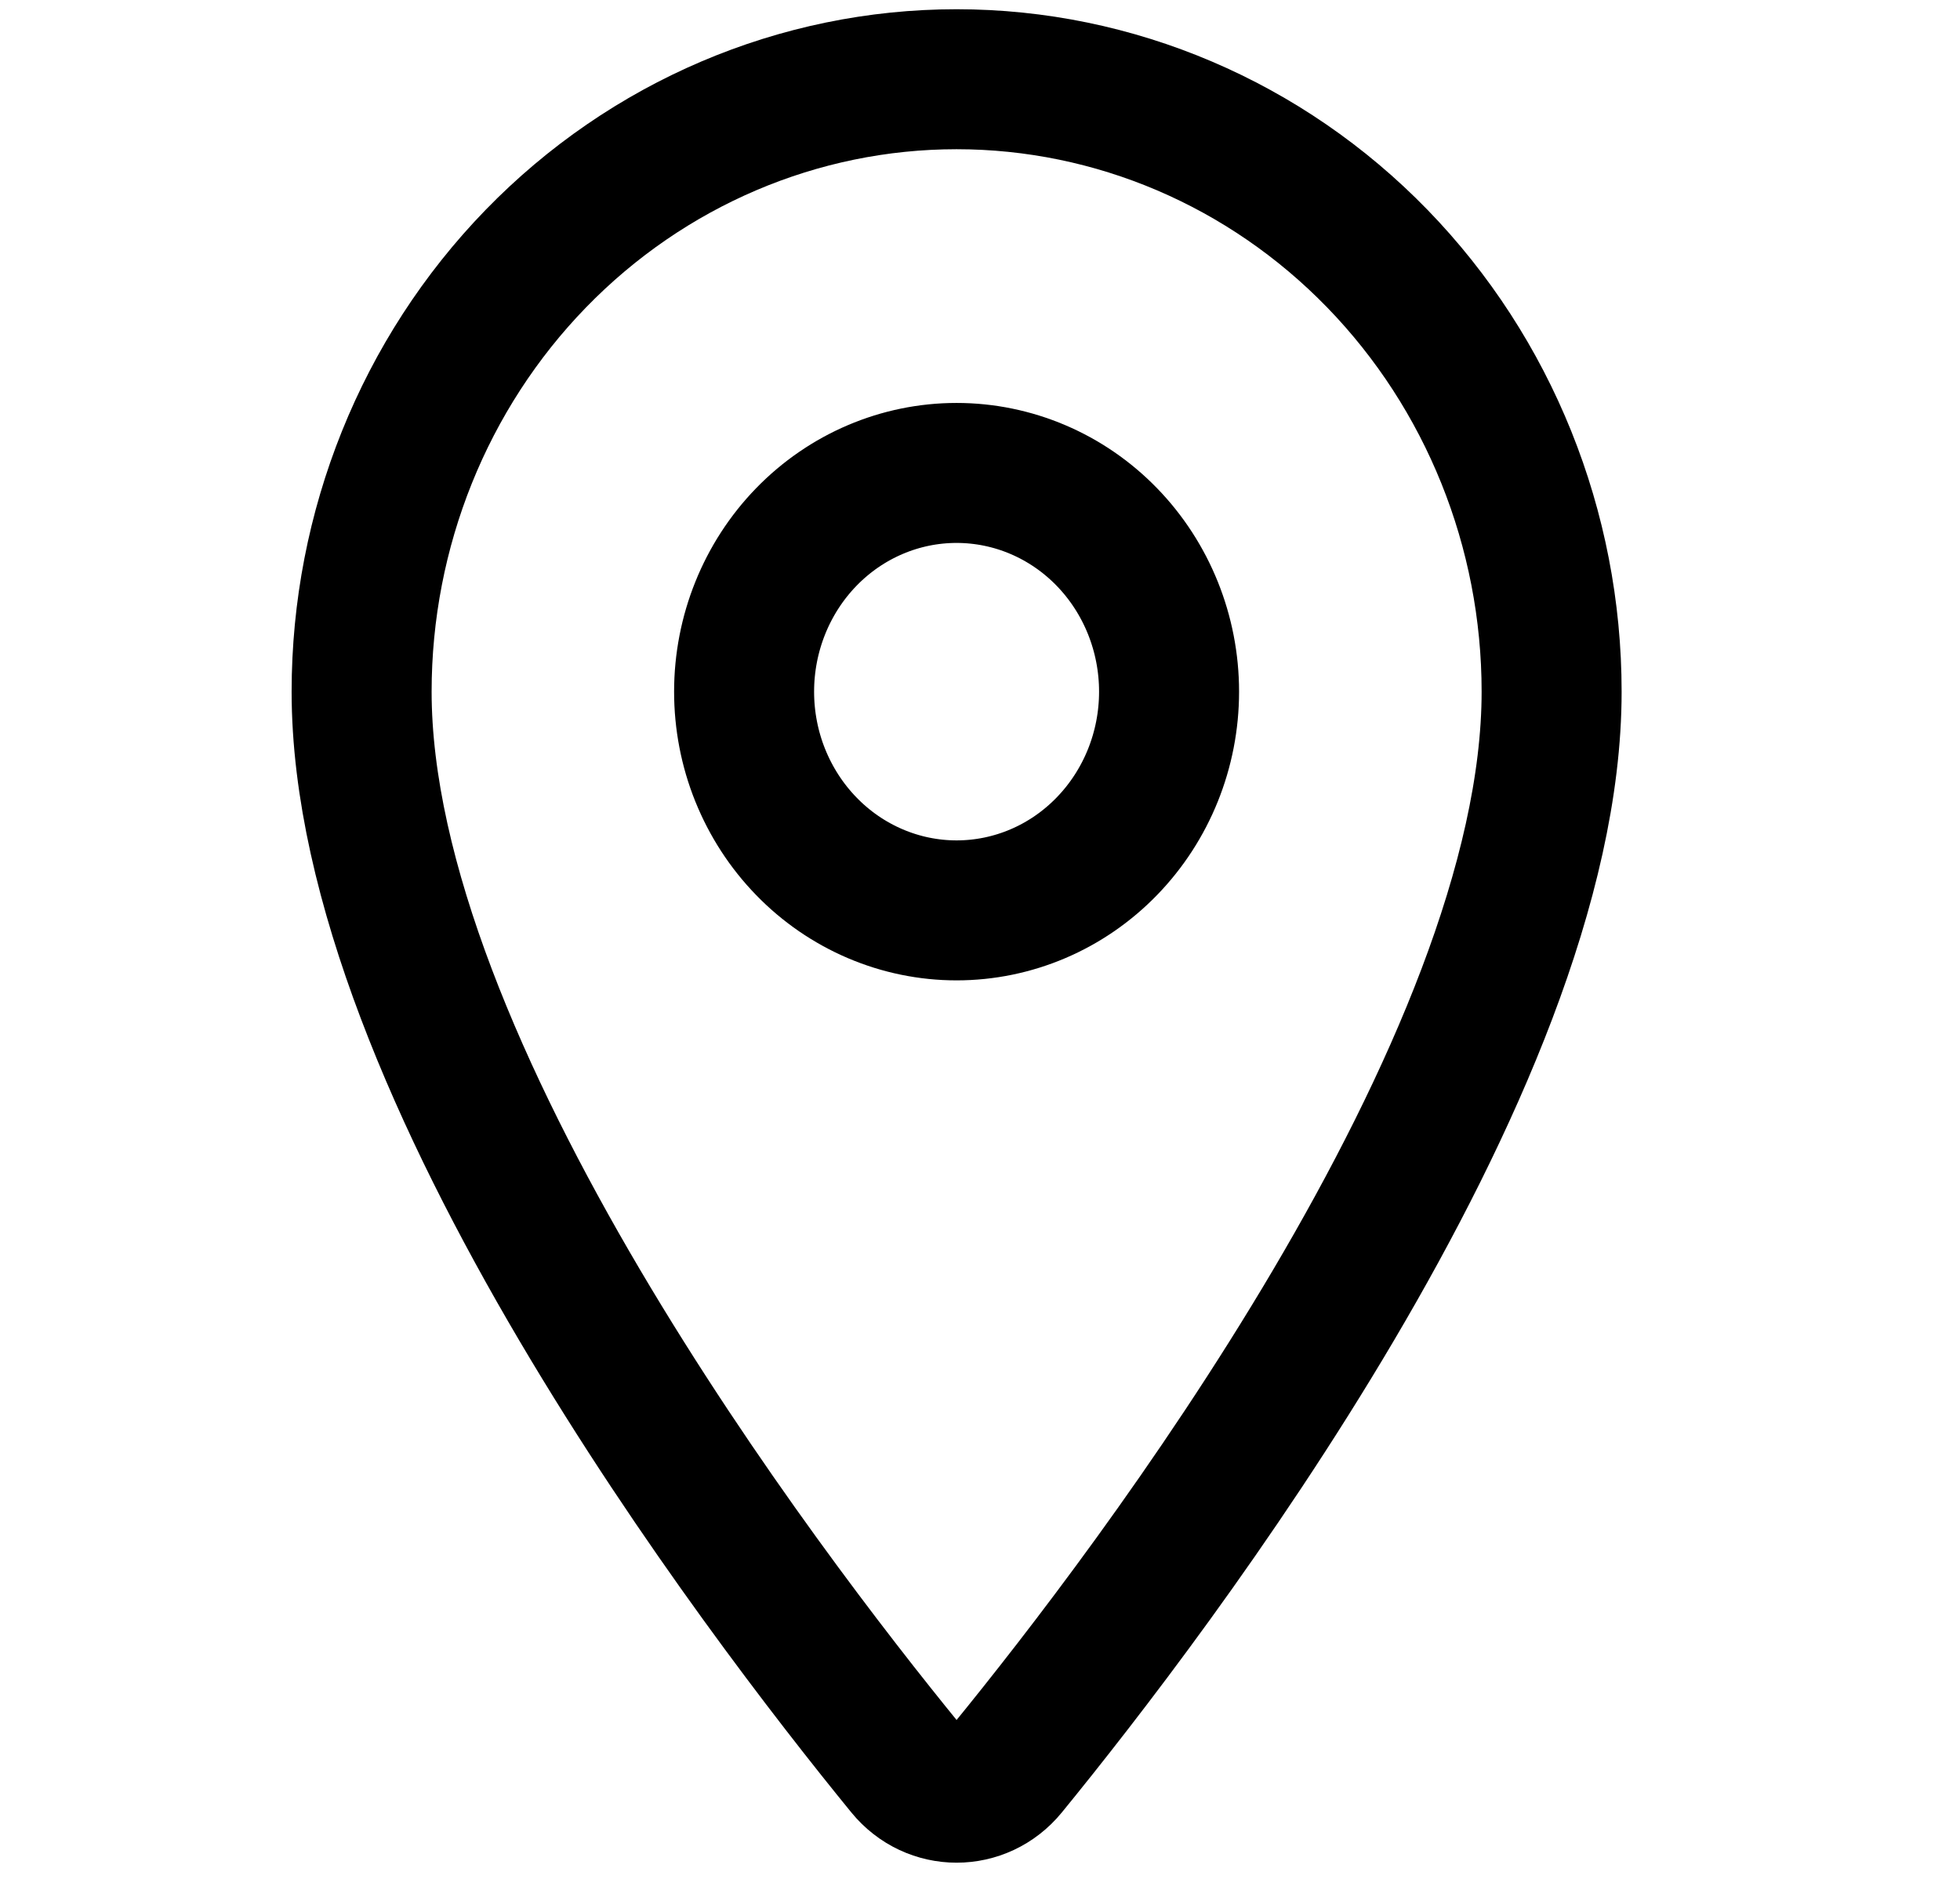
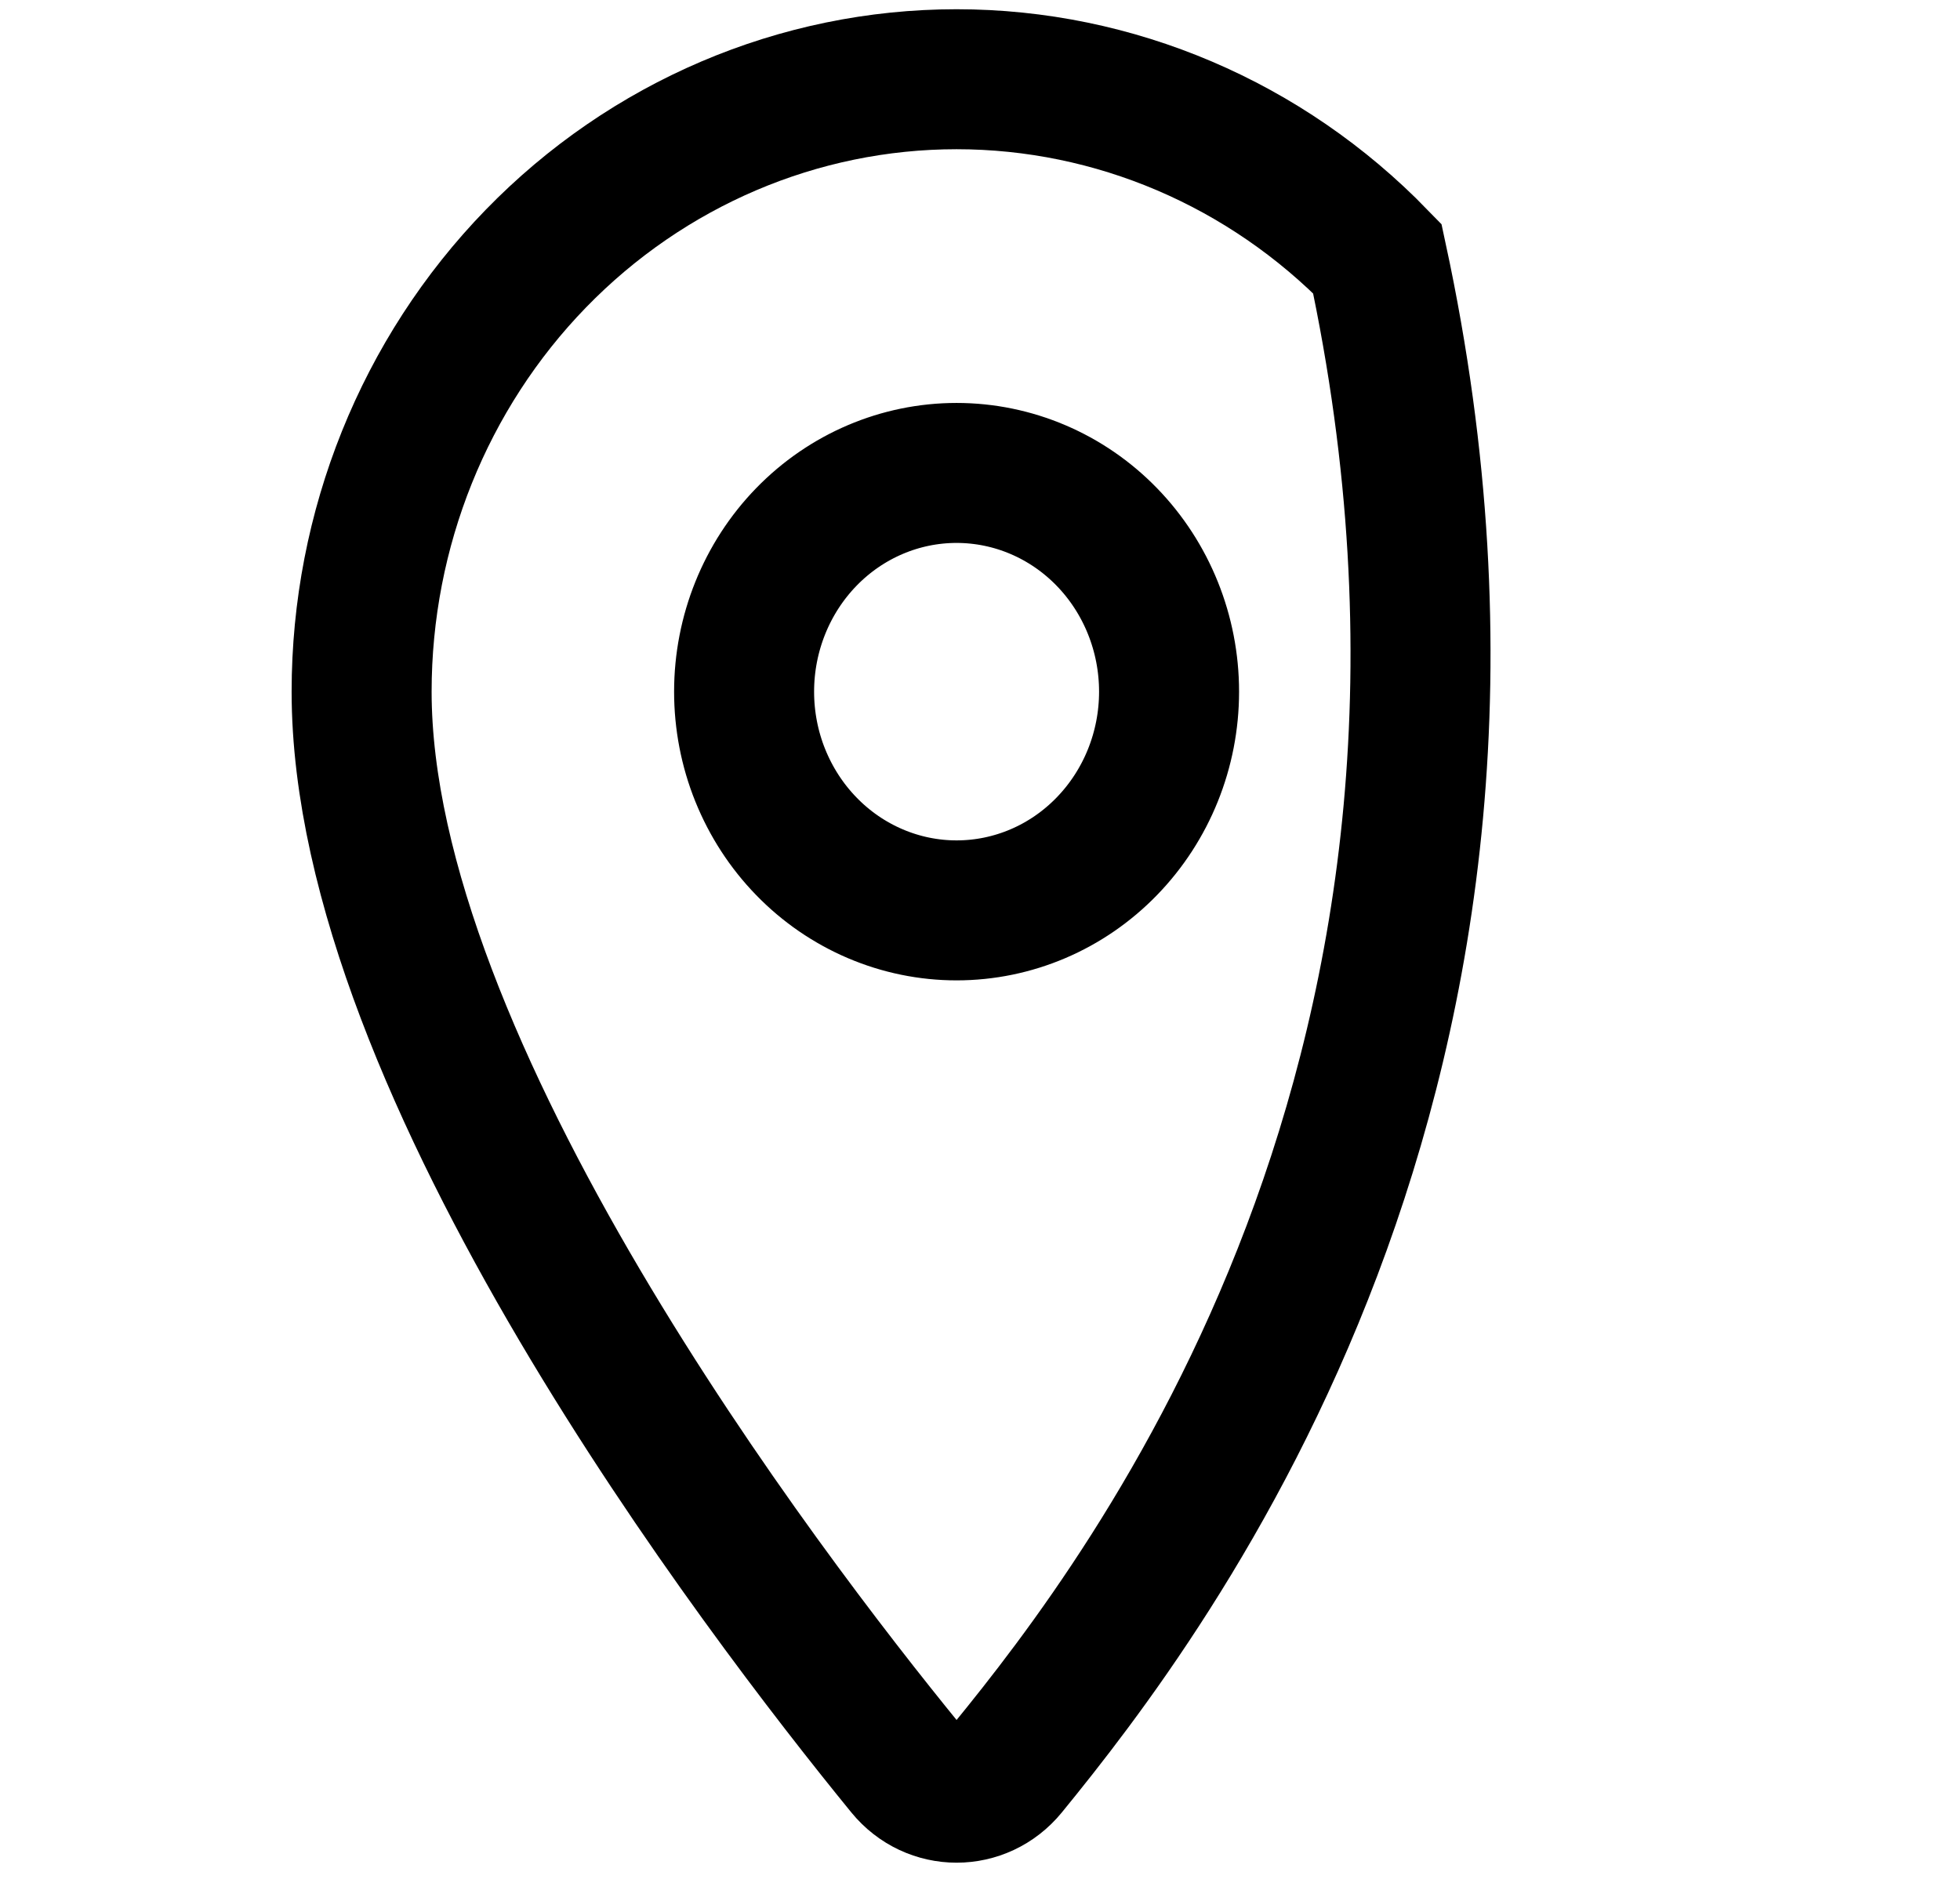
<svg xmlns="http://www.w3.org/2000/svg" width="28" height="27" viewBox="0 0 28 27" fill="none">
-   <path d="M13.665 13.007C14.471 13.007 15.243 12.678 15.812 12.091C16.381 11.505 16.701 10.711 16.701 9.882C16.701 9.053 16.381 8.258 15.812 7.672C15.243 7.086 14.471 6.757 13.665 6.757C12.86 6.757 12.088 7.086 11.519 7.672C10.95 8.258 10.63 9.053 10.63 9.882C10.63 10.292 10.708 10.699 10.861 11.078C11.014 11.457 11.237 11.801 11.519 12.091C11.801 12.382 12.136 12.612 12.504 12.769C12.872 12.926 13.267 13.007 13.665 13.007ZM13.665 1.132C15.92 1.132 18.082 2.054 19.676 3.695C21.27 5.336 22.166 7.561 22.166 9.882C22.166 15.261 16.454 22.74 14.395 25.262C14.013 25.73 13.318 25.73 12.936 25.262C10.877 22.74 5.166 15.261 5.166 9.882C5.166 7.561 6.061 5.336 7.655 3.695C9.249 2.054 11.411 1.132 13.665 1.132Z" stroke="black" stroke-width="2" />
+   <path d="M13.665 13.007C14.471 13.007 15.243 12.678 15.812 12.091C16.381 11.505 16.701 10.711 16.701 9.882C16.701 9.053 16.381 8.258 15.812 7.672C15.243 7.086 14.471 6.757 13.665 6.757C12.86 6.757 12.088 7.086 11.519 7.672C10.95 8.258 10.63 9.053 10.63 9.882C10.63 10.292 10.708 10.699 10.861 11.078C11.014 11.457 11.237 11.801 11.519 12.091C11.801 12.382 12.136 12.612 12.504 12.769C12.872 12.926 13.267 13.007 13.665 13.007ZM13.665 1.132C15.92 1.132 18.082 2.054 19.676 3.695C22.166 15.261 16.454 22.74 14.395 25.262C14.013 25.73 13.318 25.73 12.936 25.262C10.877 22.74 5.166 15.261 5.166 9.882C5.166 7.561 6.061 5.336 7.655 3.695C9.249 2.054 11.411 1.132 13.665 1.132Z" stroke="black" stroke-width="2" />
</svg>